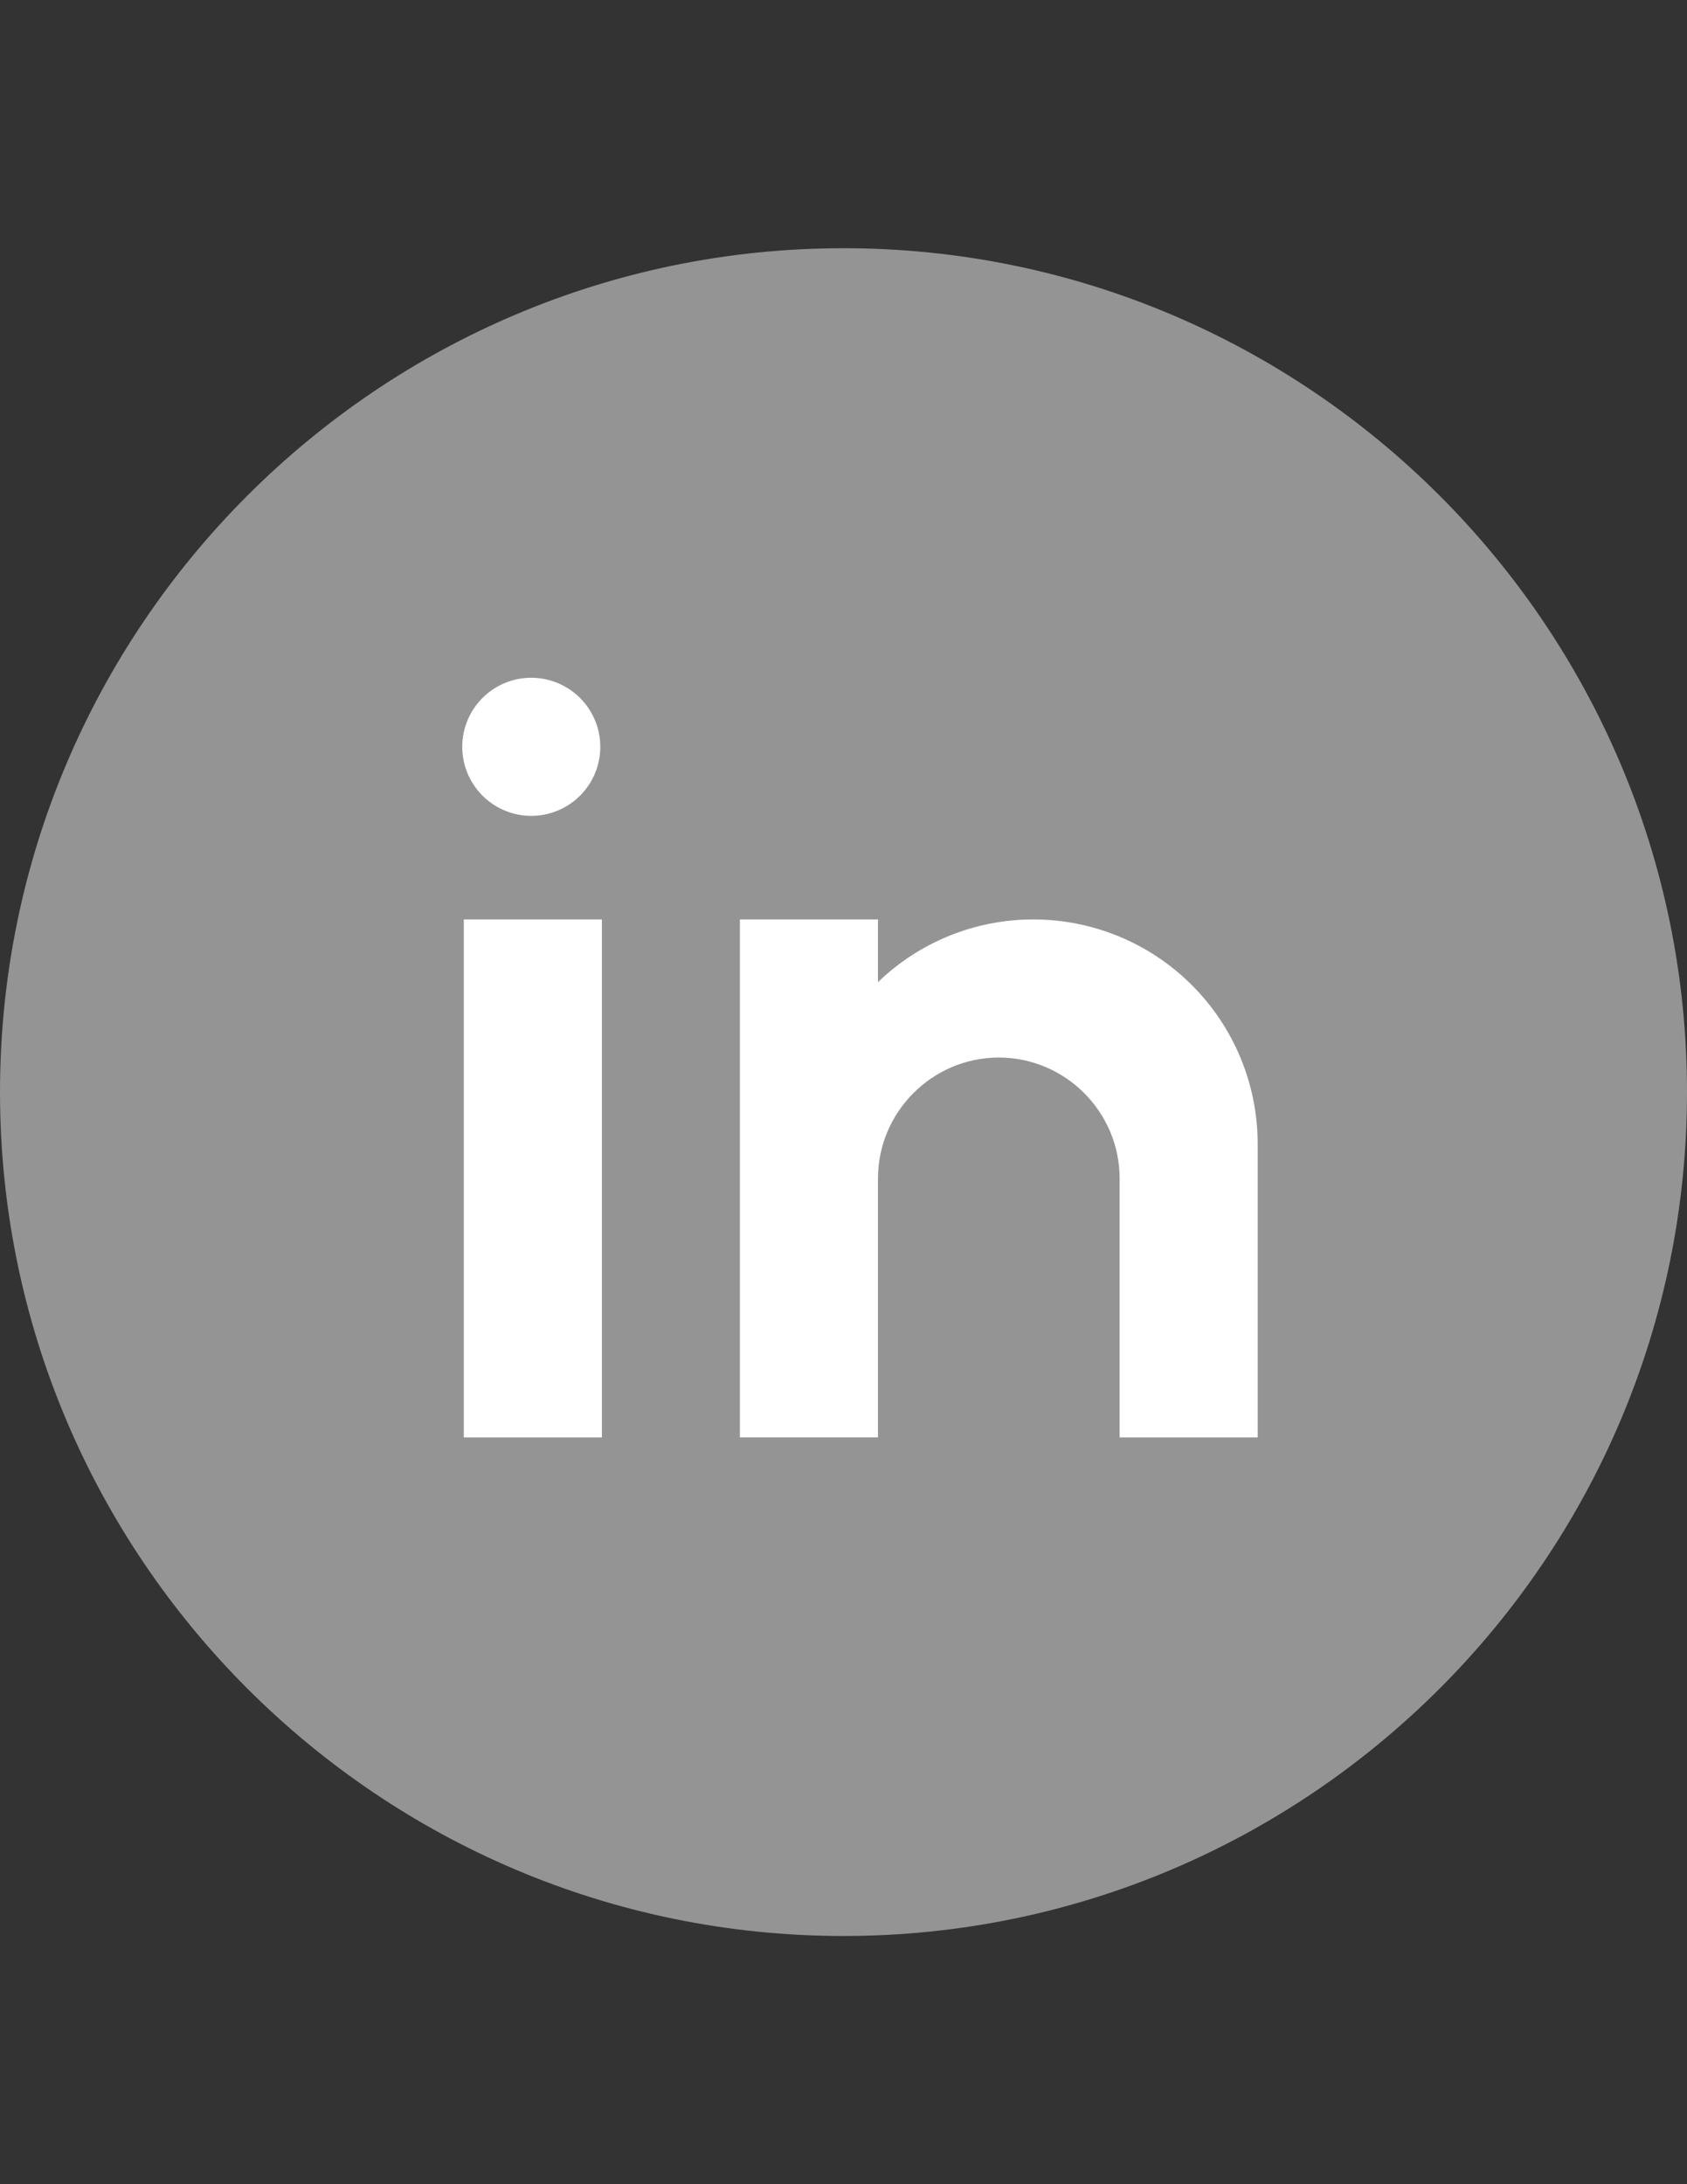
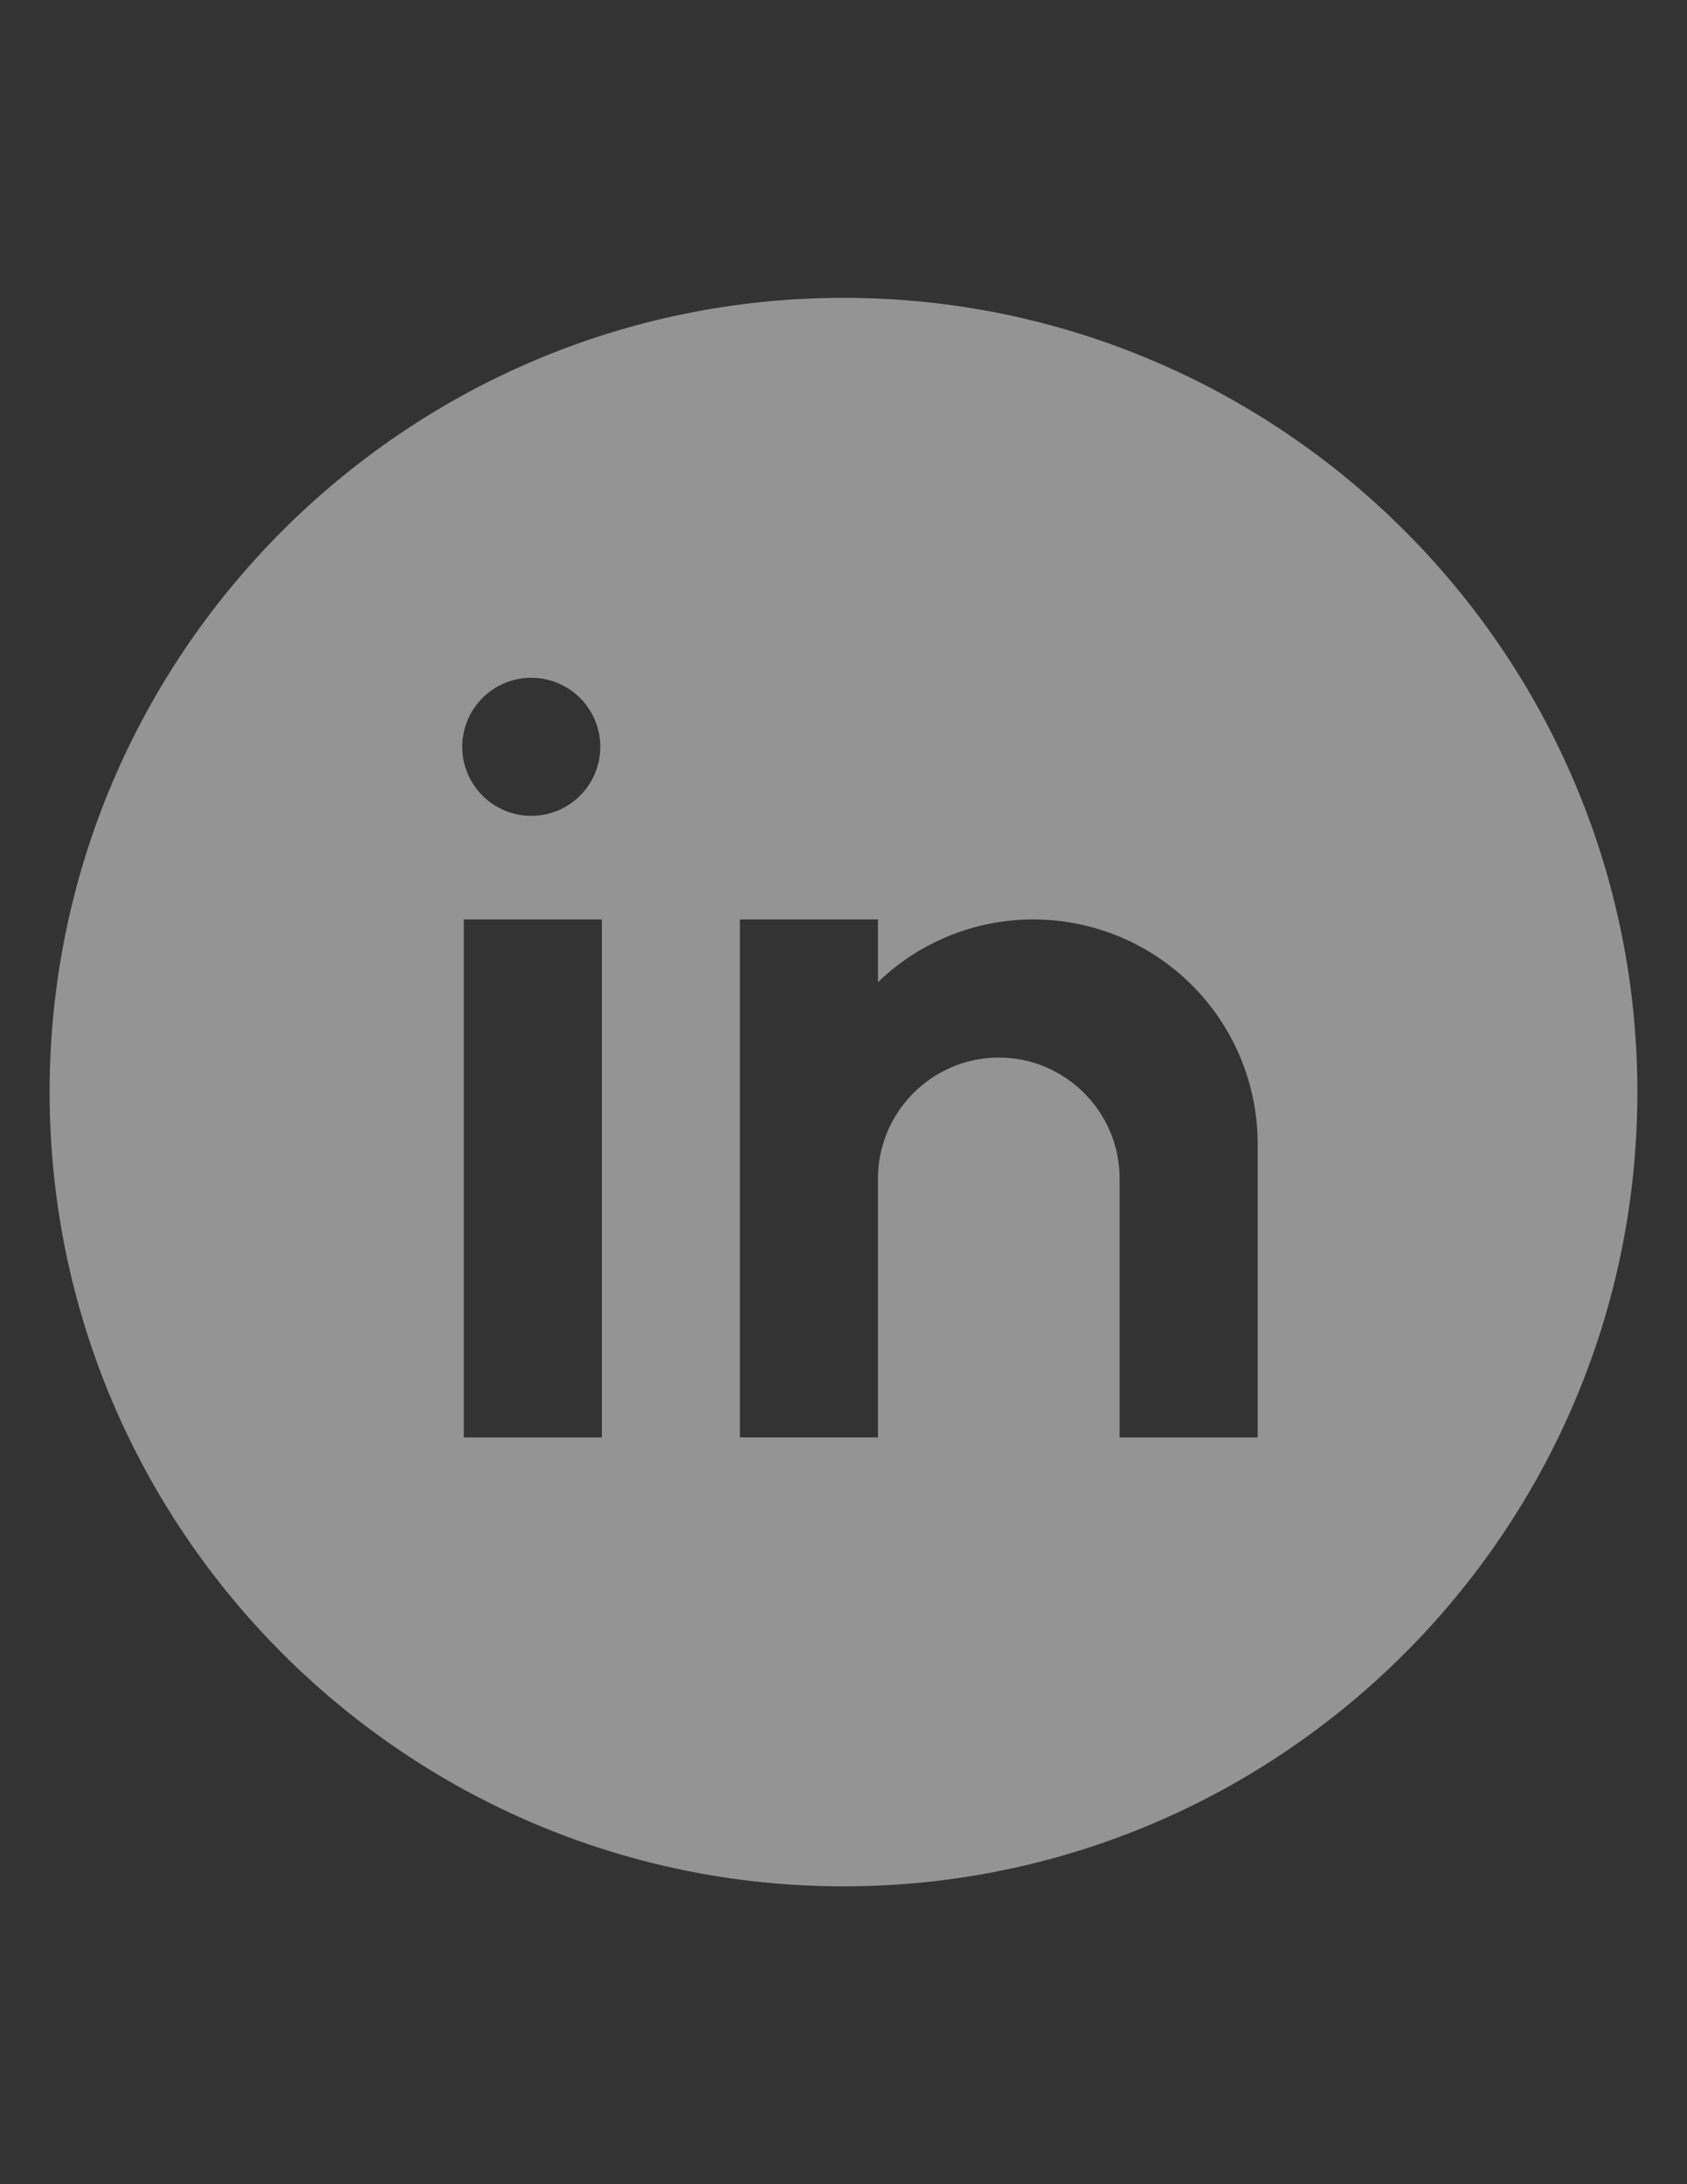
<svg xmlns="http://www.w3.org/2000/svg" version="1.1" id="Layer_1" x="0px" y="0px" viewBox="0 0 612 792" style="enable-background:new 0 0 612 792;" xml:space="preserve">
  <rect x="0" y="0" width="612" height="792" fill="#333333" stroke="none" />
  <style type="text/css">
	.st0{fill:#949494;}
	.st1{fill:#FFFFFF;}
</style>
-   <path class="st0" d="M0,396c0,168.73,137.27,306,306,306c168.73,0,306-137.27,306-306S474.73,90,306,90C137.27,90,0,227.27,0,396z   M324.03,301.47l127.5,127.5c4.97,4.97,7.47,11.5,7.47,18.03s-2.5,13.06-7.47,18.03c-9.97,9.97-26.09,9.97-36.06,0L306,355.56  L196.53,465.03c-9.97,9.97-26.09,9.97-36.06,0c-9.97-9.97-9.97-26.09,0-36.06l127.5-127.5C297.94,291.5,314.06,291.5,324.03,301.47z  " />
-   <path class="st1" d="M306,620c135.86,0,246-100.29,246-224S441.86,172,306,172S60,272.29,60,396S170.14,620,306,620z" />
  <path class="st0" d="M306,108C147.2,108,18,237.19,18,396s129.2,288,288,288s288-129.19,288-288S464.8,108,306,108z M218.35,521.22  h-50.09V333.39h50.09V521.22z M193.3,295.83c-3.34,0.08-6.65-0.52-9.75-1.74c-3.1-1.22-5.93-3.06-8.32-5.39  c-2.38-2.33-4.28-5.12-5.58-8.19c-1.29-3.07-1.96-6.38-1.96-9.71c0-3.34,0.66-6.64,1.96-9.71c1.29-3.08,3.19-5.86,5.57-8.19  c2.38-2.33,5.21-4.17,8.31-5.39c3.1-1.23,6.42-1.82,9.75-1.74c6.54,0.14,12.77,2.85,17.35,7.52c4.58,4.68,7.14,10.96,7.14,17.51  c0,6.55-2.56,12.83-7.13,17.51C206.07,292.97,199.85,295.68,193.3,295.83z M456.26,521.22h-50.09V427.3  c0-24.1-19.72-43.83-43.83-43.83c-24.1,0-43.83,19.72-43.83,43.83v93.91h-50.09V333.39h50.09v22.74  c15.12-14.6,35.33-22.75,56.35-22.74c21.59,0,42.29,8.58,57.55,23.84c15.26,15.26,23.84,35.97,23.84,57.55V521.22z" />
</svg>